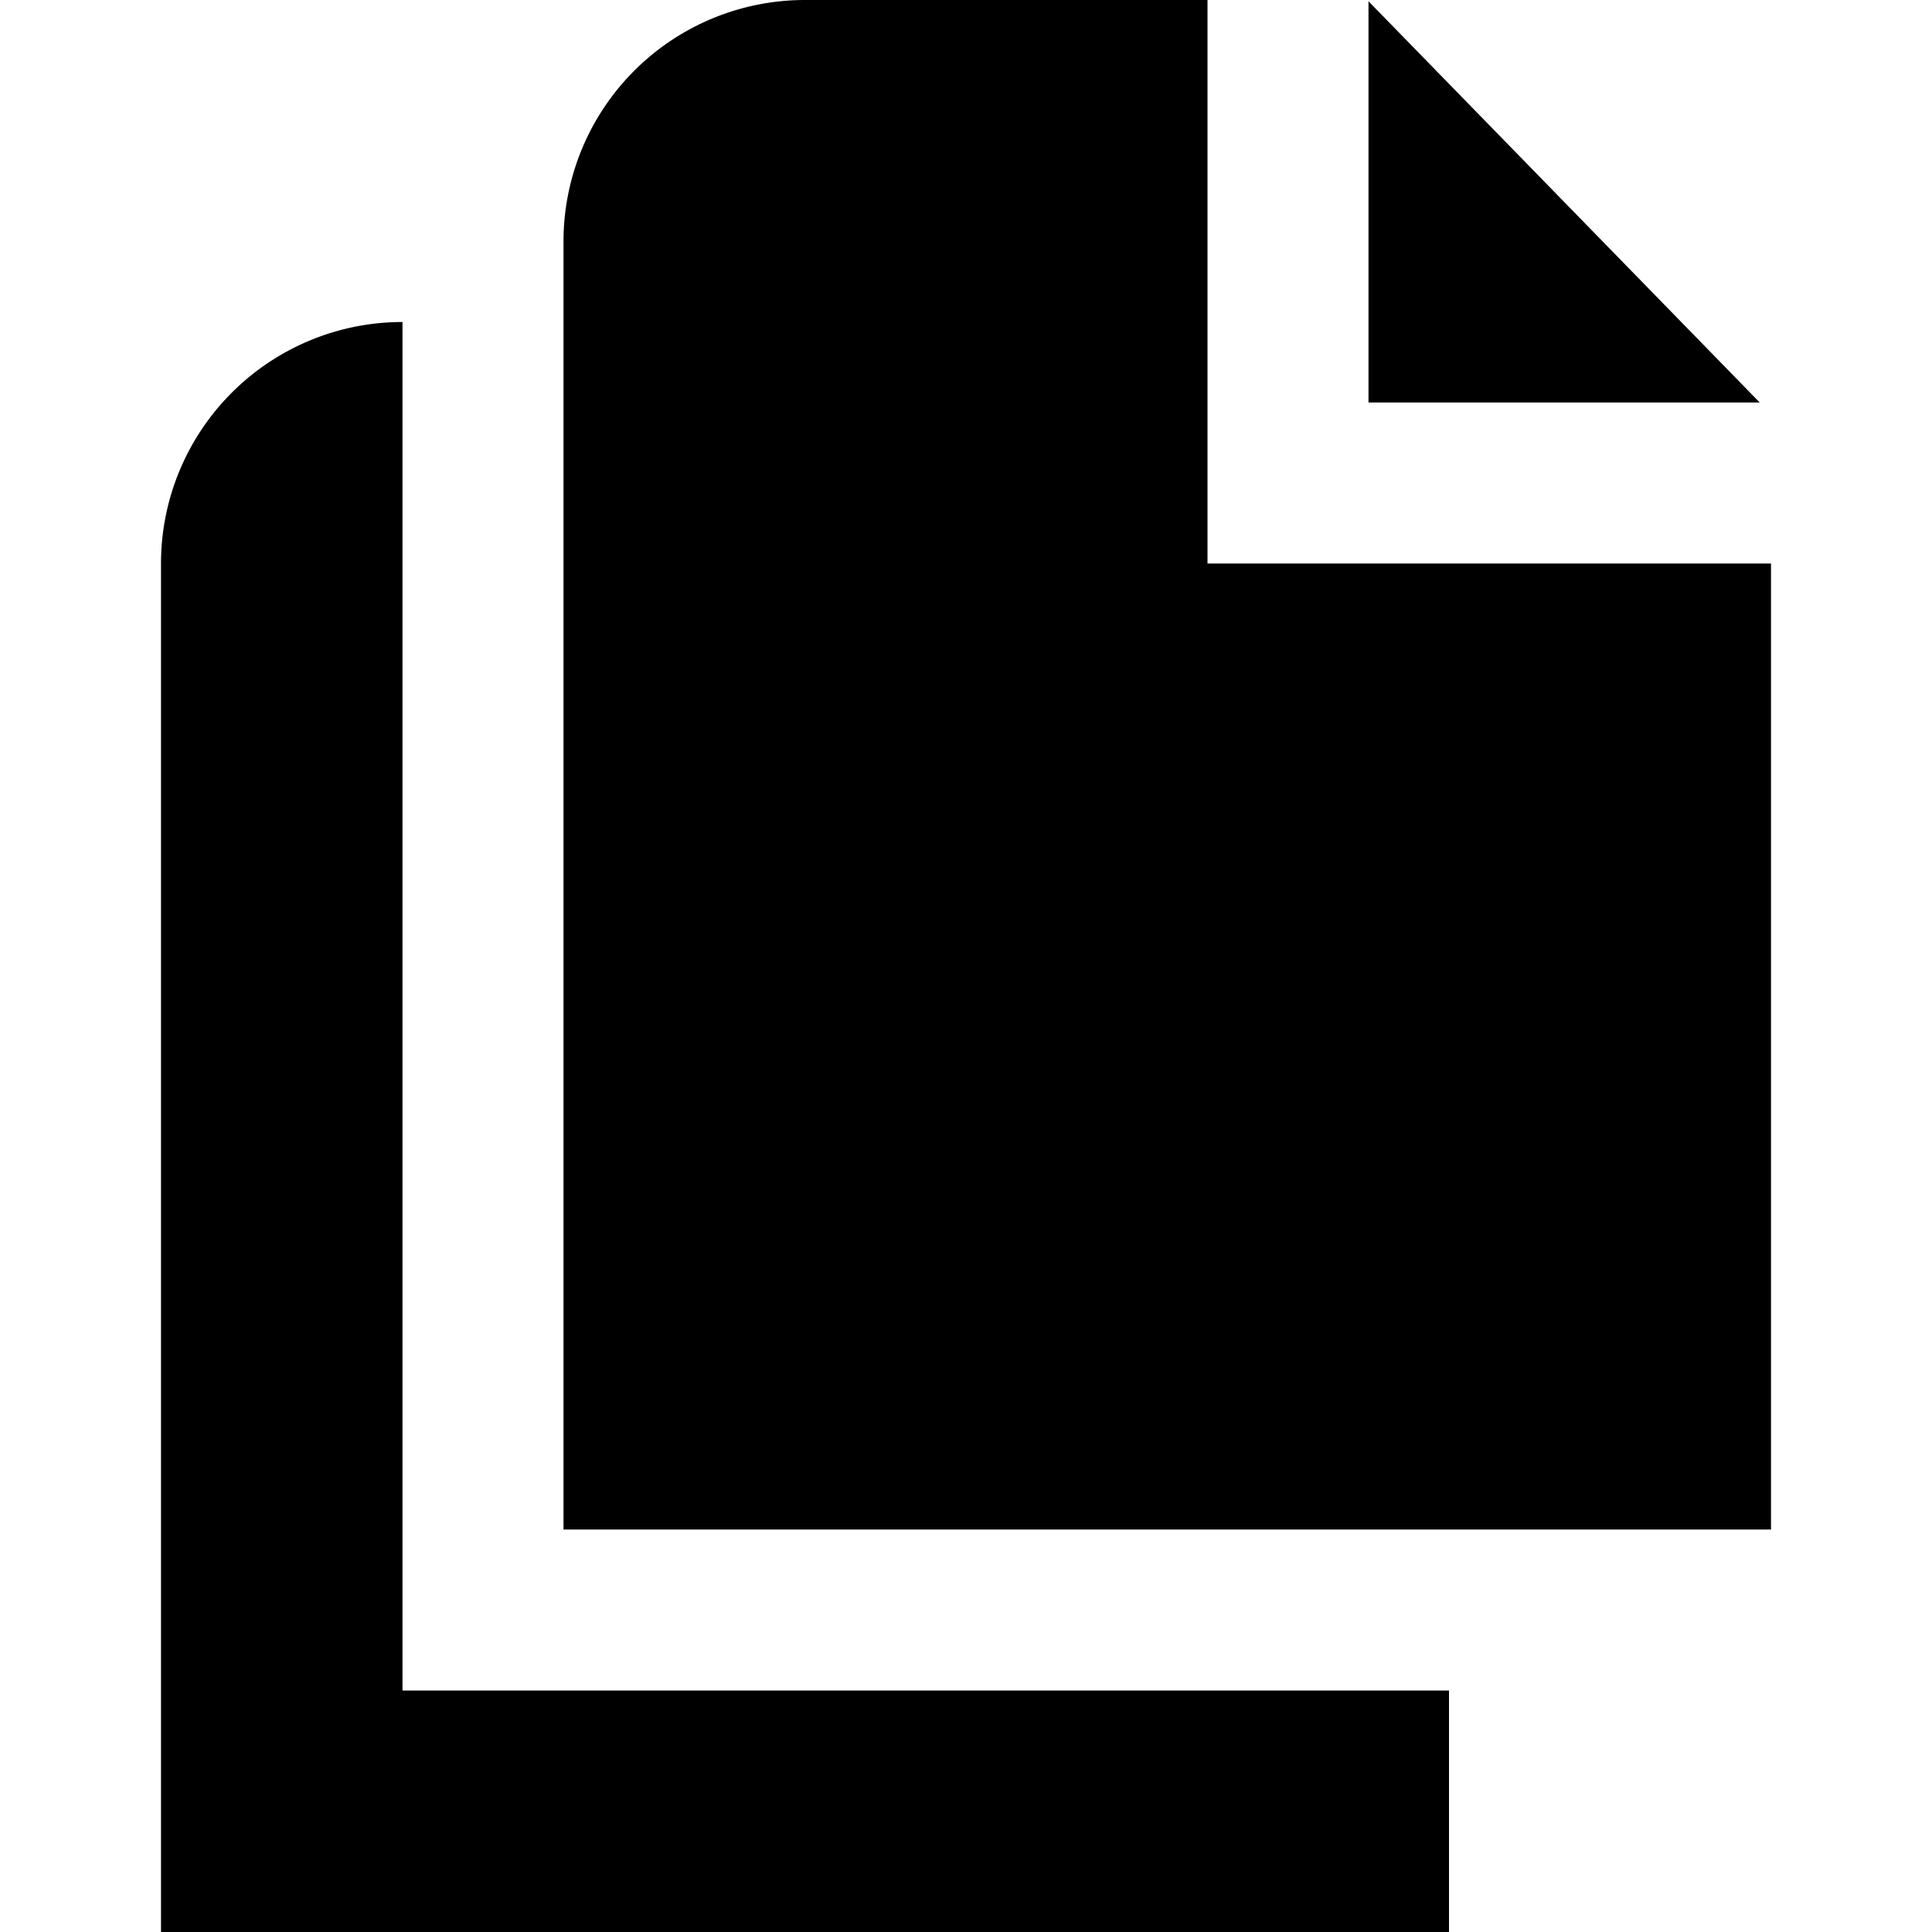
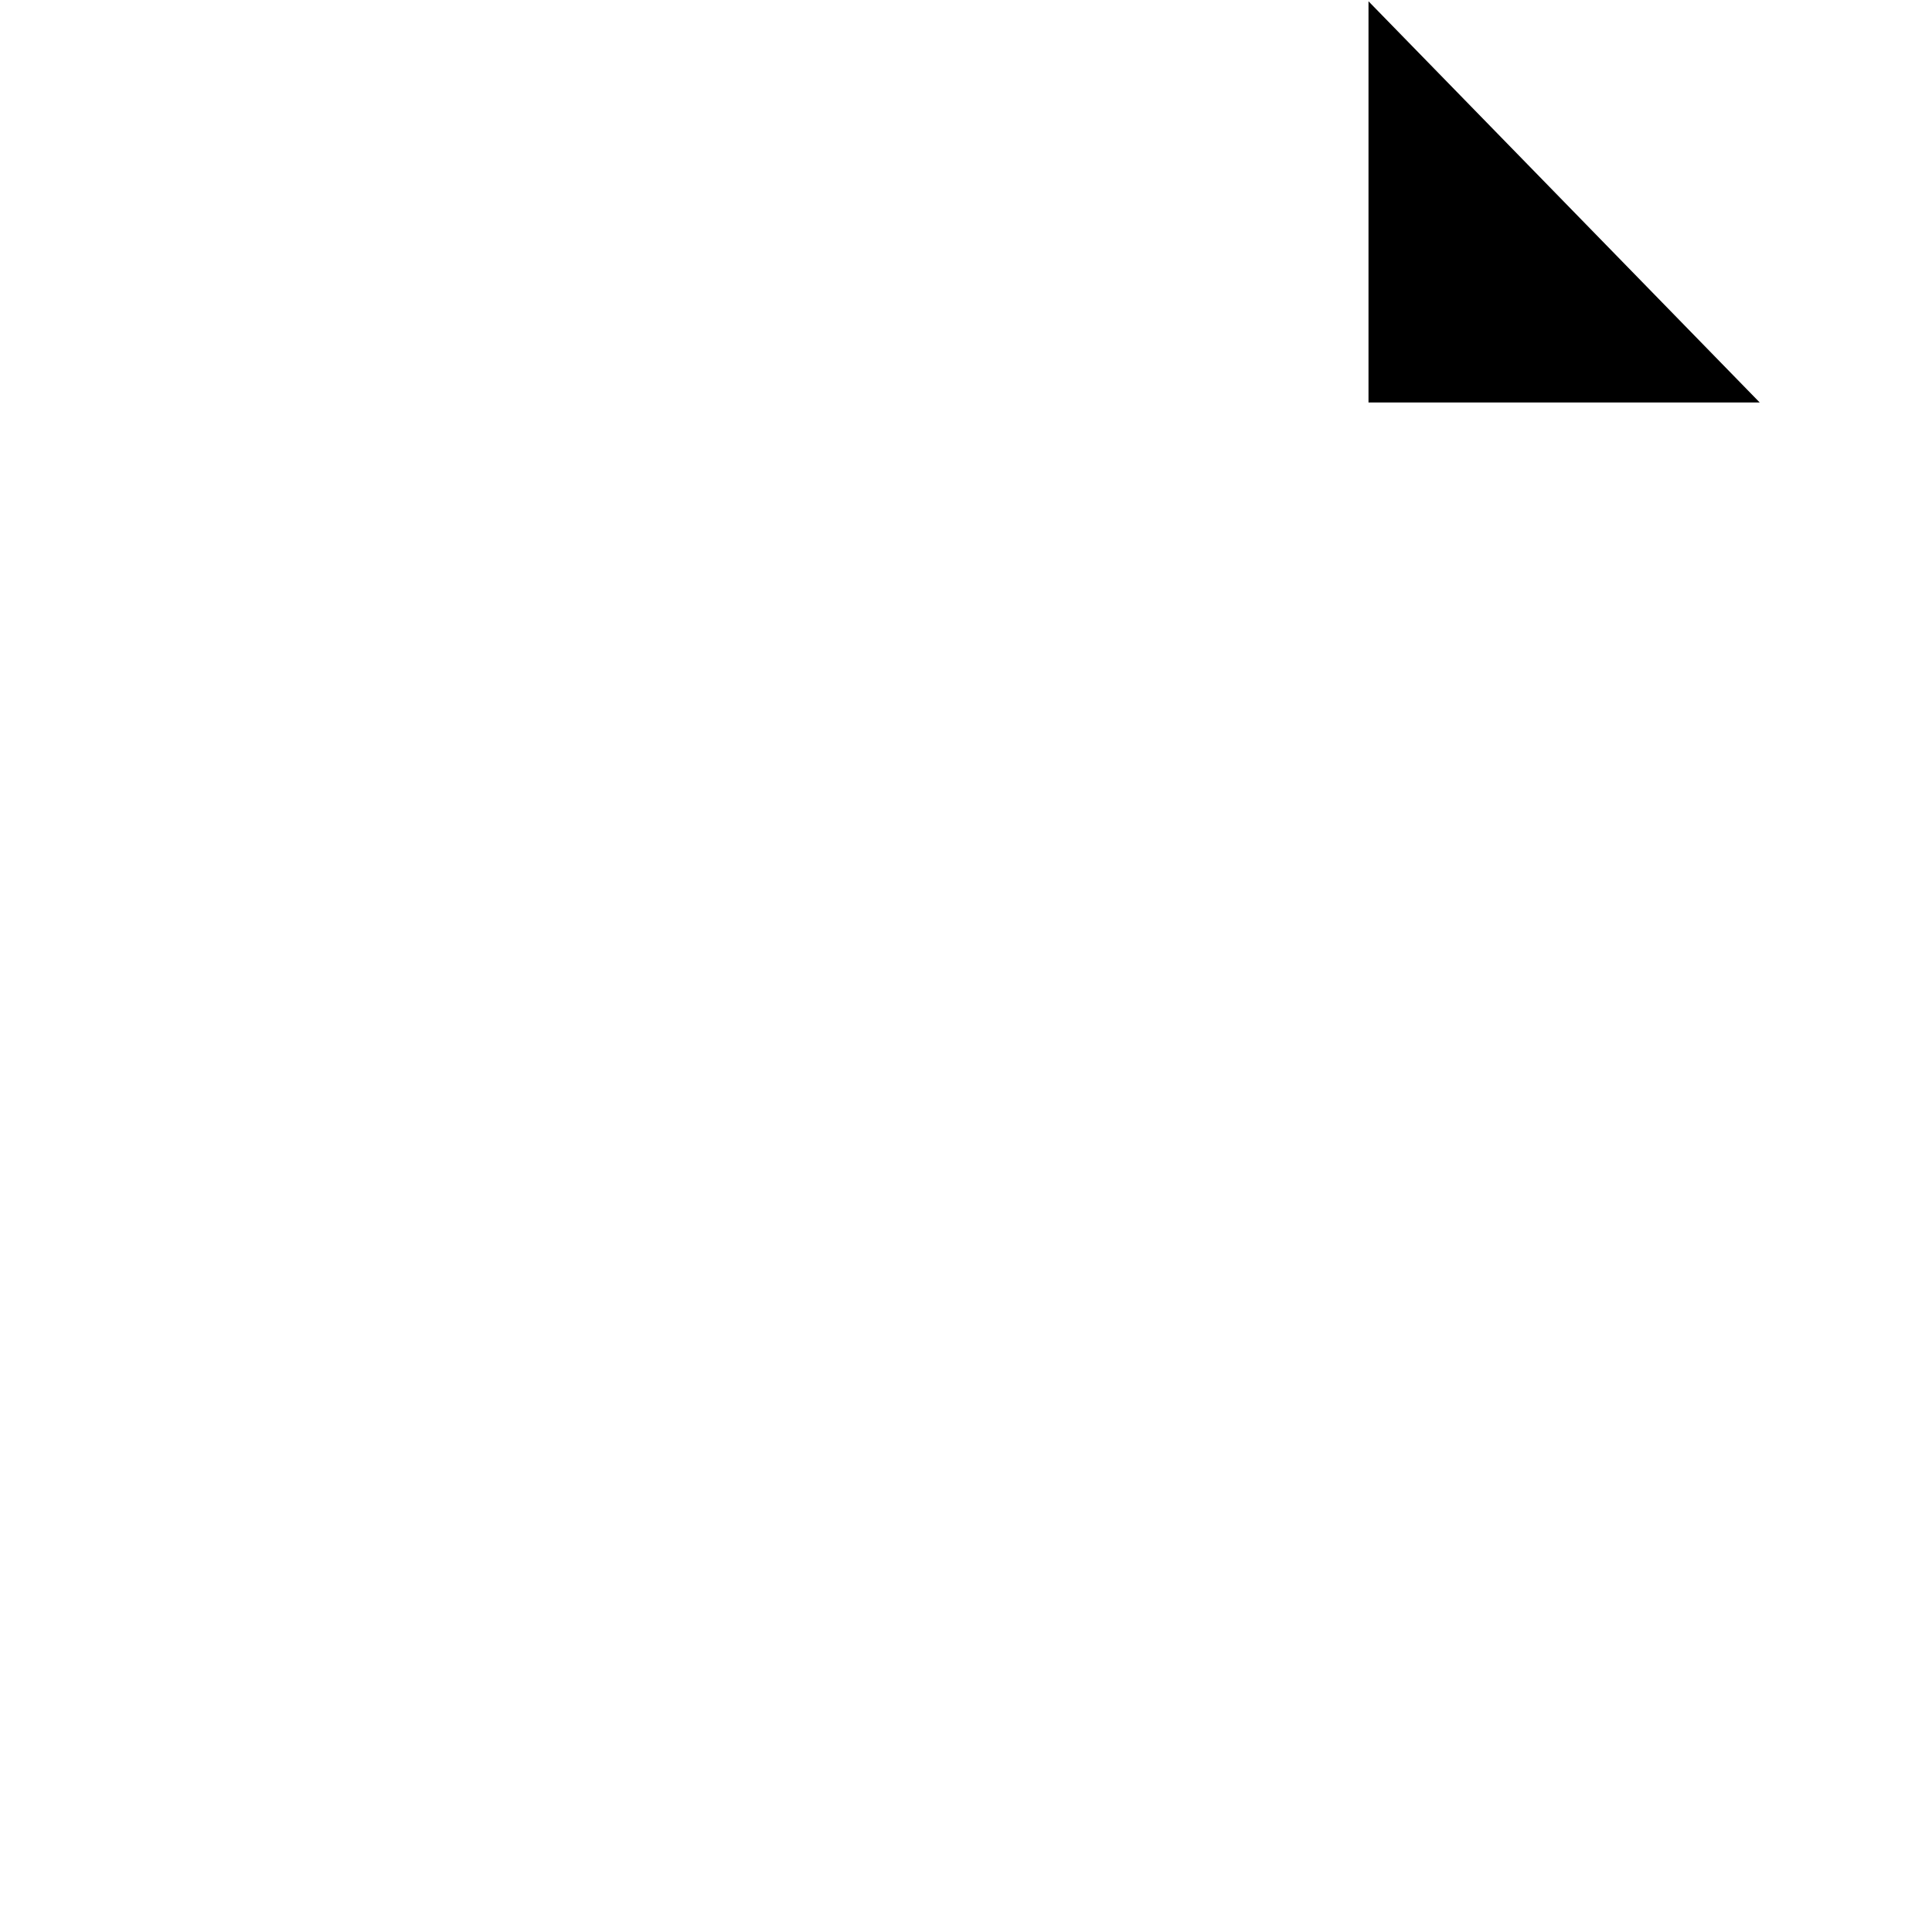
<svg xmlns="http://www.w3.org/2000/svg" id="Layer_1" data-name="Layer 1" viewBox="0 0 24 24" width="512" height="512">
  <polygon points="17 0.016 17 5 21.86 5 17 0.016" />
-   <path d="M15,7V0H10A3,3,0,0,0,7,3V19H22V7Z" />
-   <path d="M5,21V4H5A3,3,0,0,0,2,7V24H18V21Z" />
</svg>